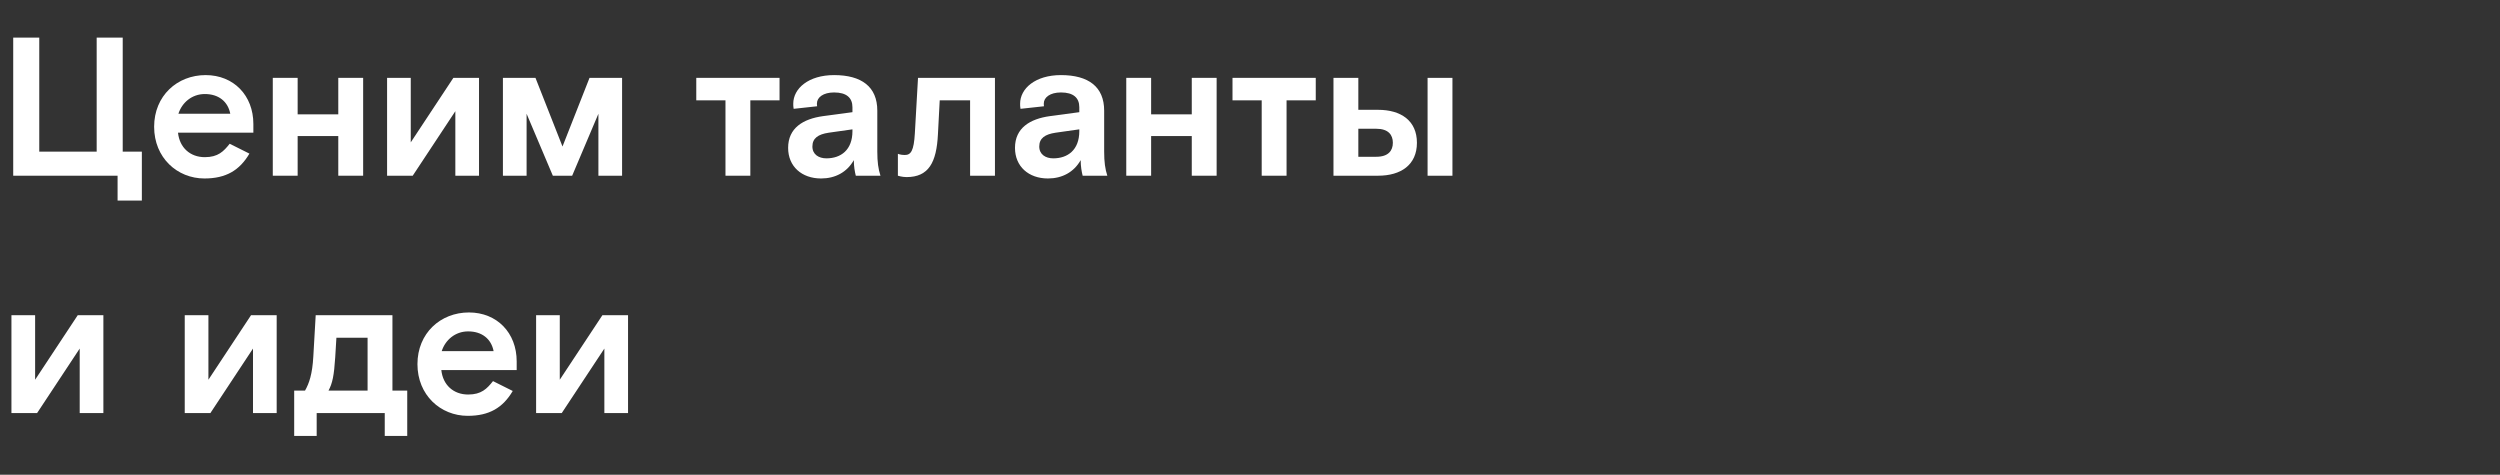
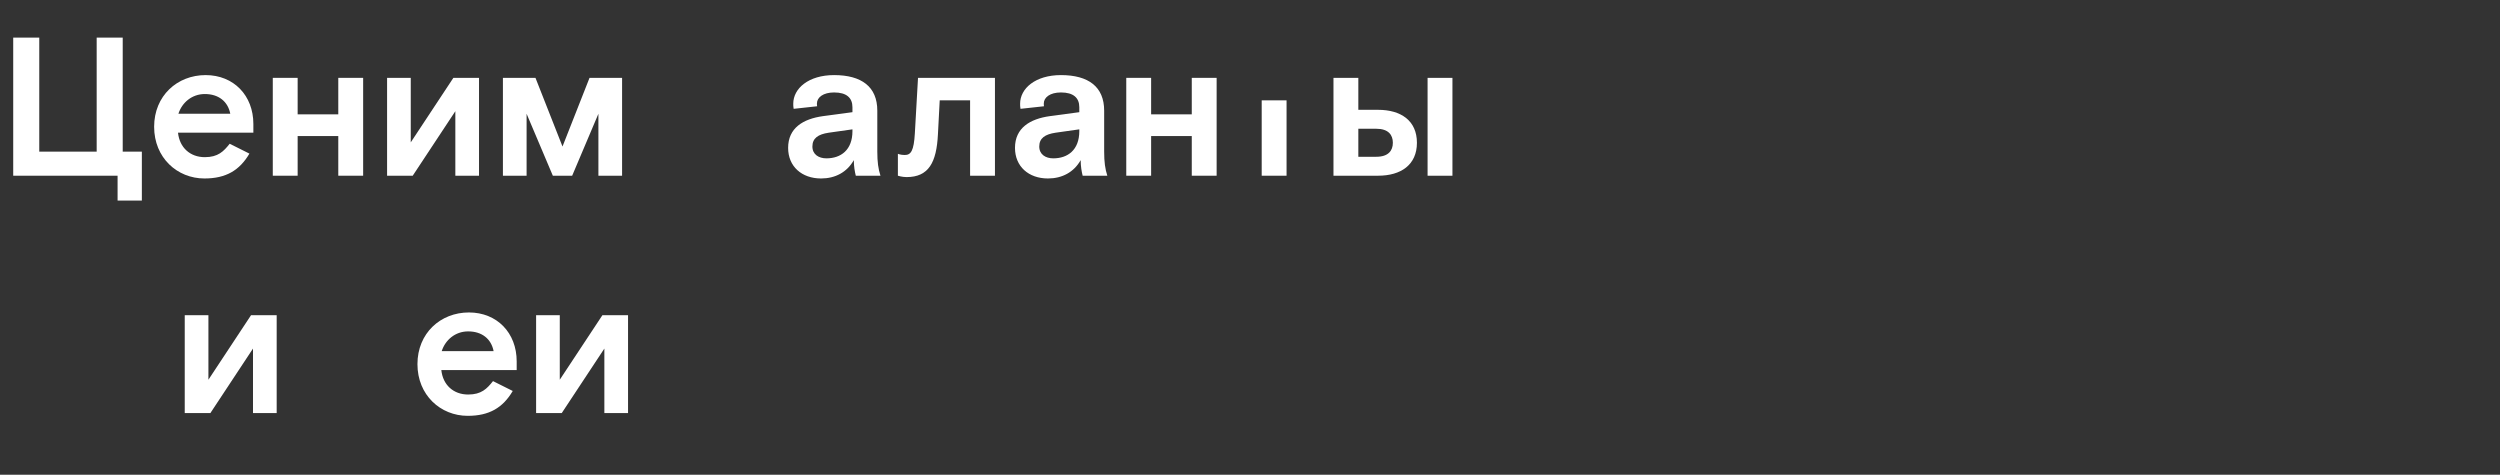
<svg xmlns="http://www.w3.org/2000/svg" width="811" height="154" viewBox="0 0 811 154" fill="none">
  <rect x="0" y="0" width="811" height="154" fill="#333333" stroke="none" />
  <path d="M173.912 134V102.256H181.592V123.184L195.416 102.256H203.736V134H196.056V113.072L182.232 134H173.912Z" fill="white" />
  <path d="M143.164 120.048C143.676 124.912 147.132 127.984 151.868 127.984C156.156 127.984 157.948 126.128 159.932 123.632L166.332 126.832C163.132 132.272 158.716 134.896 151.74 134.896C142.908 134.896 135.42 128.176 135.42 118.128C135.42 108.08 142.908 101.36 152.124 101.36C161.212 101.36 167.612 107.952 167.612 117.232V120.048H143.164ZM151.868 107.504C147.644 107.504 144.444 110.32 143.292 113.904H160.124C159.356 109.936 156.348 107.504 151.868 107.504Z" fill="white" />
-   <path d="M95.435 141.424V126.704H98.955C100.299 124.336 101.323 121.392 101.643 115.632L102.411 102.256H127.307V126.704H132.107V141.424H124.811V134H102.731V141.424H95.435ZM106.571 126.704H119.243V109.552H109.131L108.747 115.888C108.363 121.84 107.851 124.336 106.571 126.704Z" fill="white" />
  <path d="M59.929 134V102.256H67.609V123.184L81.433 102.256H89.753V134H82.073V113.072L68.249 134H59.929Z" fill="white" />
-   <path d="M3.712 134V102.256H11.392V123.184L25.216 102.256H33.536V134H25.856V113.072L12.032 134H3.712Z" fill="white" />
  <path d="M432.579 57V25.256H440.643V35.624H447.043C454.467 35.624 459.651 39.144 459.651 46.312C459.651 53.48 454.467 57 447.043 57H432.579ZM463.107 25.256H471.171V57H463.107V25.256ZM440.643 50.856H446.467C450.371 50.856 451.843 48.872 451.843 46.312C451.843 43.752 450.371 41.768 446.467 41.768H440.643V50.856Z" fill="white" />
-   <path d="M409.295 57V32.552H399.823V25.256H426.831V32.552H417.359V57H409.295Z" fill="white" />
+   <path d="M409.295 57V32.552H399.823H426.831V32.552H417.359V57H409.295Z" fill="white" />
  <path d="M365.362 57V25.256H373.426V37.096H386.61V25.256H394.674V57H386.61V44.136H373.426V57H365.362Z" fill="white" />
  <path d="M351.214 57C350.894 55.72 350.574 53.992 350.574 51.944C348.334 55.912 344.494 57.896 339.95 57.896C333.678 57.896 329.262 53.992 329.262 47.976C329.262 41.512 334.126 38.568 340.59 37.672L350.126 36.392V34.792C350.126 31.72 348.206 29.992 344.174 29.992C340.654 29.992 338.606 31.592 338.606 33.576C338.606 33.832 338.606 34.216 338.67 34.472L331.054 35.304C330.926 34.728 330.926 34.088 330.926 33.64C330.926 28.712 335.854 24.36 344.174 24.36C353.07 24.36 358.19 28.136 358.19 35.88V49.128C358.19 52.584 358.51 54.824 359.214 57H351.214ZM341.678 51.368C346.35 51.368 350.126 48.68 350.126 42.536V41.96L342.446 43.048C338.99 43.56 337.134 44.84 337.134 47.528C337.134 50.088 339.182 51.368 341.678 51.368Z" fill="white" />
  <path d="M294.091 57.448C292.619 57.448 291.275 57 291.275 57V49.896C291.275 49.896 292.107 50.28 293.515 50.28C295.499 50.28 296.459 48.936 296.779 43.24L297.803 25.256H322.763V57H314.699V32.552H304.843L304.267 43.56C303.819 52.712 301.259 57.448 294.091 57.448Z" fill="white" />
  <path d="M277.621 57C277.301 55.72 276.981 53.992 276.981 51.944C274.741 55.912 270.901 57.896 266.357 57.896C260.085 57.896 255.669 53.992 255.669 47.976C255.669 41.512 260.533 38.568 266.997 37.672L276.533 36.392V34.792C276.533 31.72 274.613 29.992 270.581 29.992C267.061 29.992 265.013 31.592 265.013 33.576C265.013 33.832 265.013 34.216 265.077 34.472L257.461 35.304C257.333 34.728 257.333 34.088 257.333 33.64C257.333 28.712 262.261 24.36 270.581 24.36C279.477 24.36 284.597 28.136 284.597 35.88V49.128C284.597 52.584 284.917 54.824 285.621 57H277.621ZM268.085 51.368C272.757 51.368 276.533 48.68 276.533 42.536V41.96L268.853 43.048C265.397 43.56 263.541 44.84 263.541 47.528C263.541 50.088 265.589 51.368 268.085 51.368Z" fill="white" />
-   <path d="M235.345 57V32.552H225.873V25.256H252.881V32.552H243.409V57H235.345Z" fill="white" />
  <path d="M163.147 57V25.256H173.707L182.475 47.528L191.243 25.256H201.803V57H194.123V36.904L185.611 57H179.339L170.827 36.904V57H163.147Z" fill="white" />
  <path d="M125.569 57V25.256H133.249V46.184L147.073 25.256H155.393V57H147.713V36.072L133.889 57H125.569Z" fill="white" />
  <path d="M88.492 57V25.256H96.556V37.096H109.74V25.256H117.804V57H109.74V44.136H96.556V57H88.492Z" fill="white" />
  <path d="M57.745 43.048C58.257 47.912 61.712 50.984 66.448 50.984C70.737 50.984 72.528 49.128 74.513 46.632L80.912 49.832C77.713 55.272 73.296 57.896 66.32 57.896C57.489 57.896 50.001 51.176 50.001 41.128C50.001 31.08 57.489 24.36 66.704 24.36C75.793 24.36 82.192 30.952 82.192 40.232V43.048H57.745ZM66.448 30.504C62.224 30.504 59.025 33.32 57.873 36.904H74.704C73.936 32.936 70.928 30.504 66.448 30.504Z" fill="white" />
  <path d="M38.144 65.064V57H4.288V12.2H12.736V49.192H31.36V12.2H39.808V49.192H46.016V65.064H38.144Z" fill="white" />
</svg>